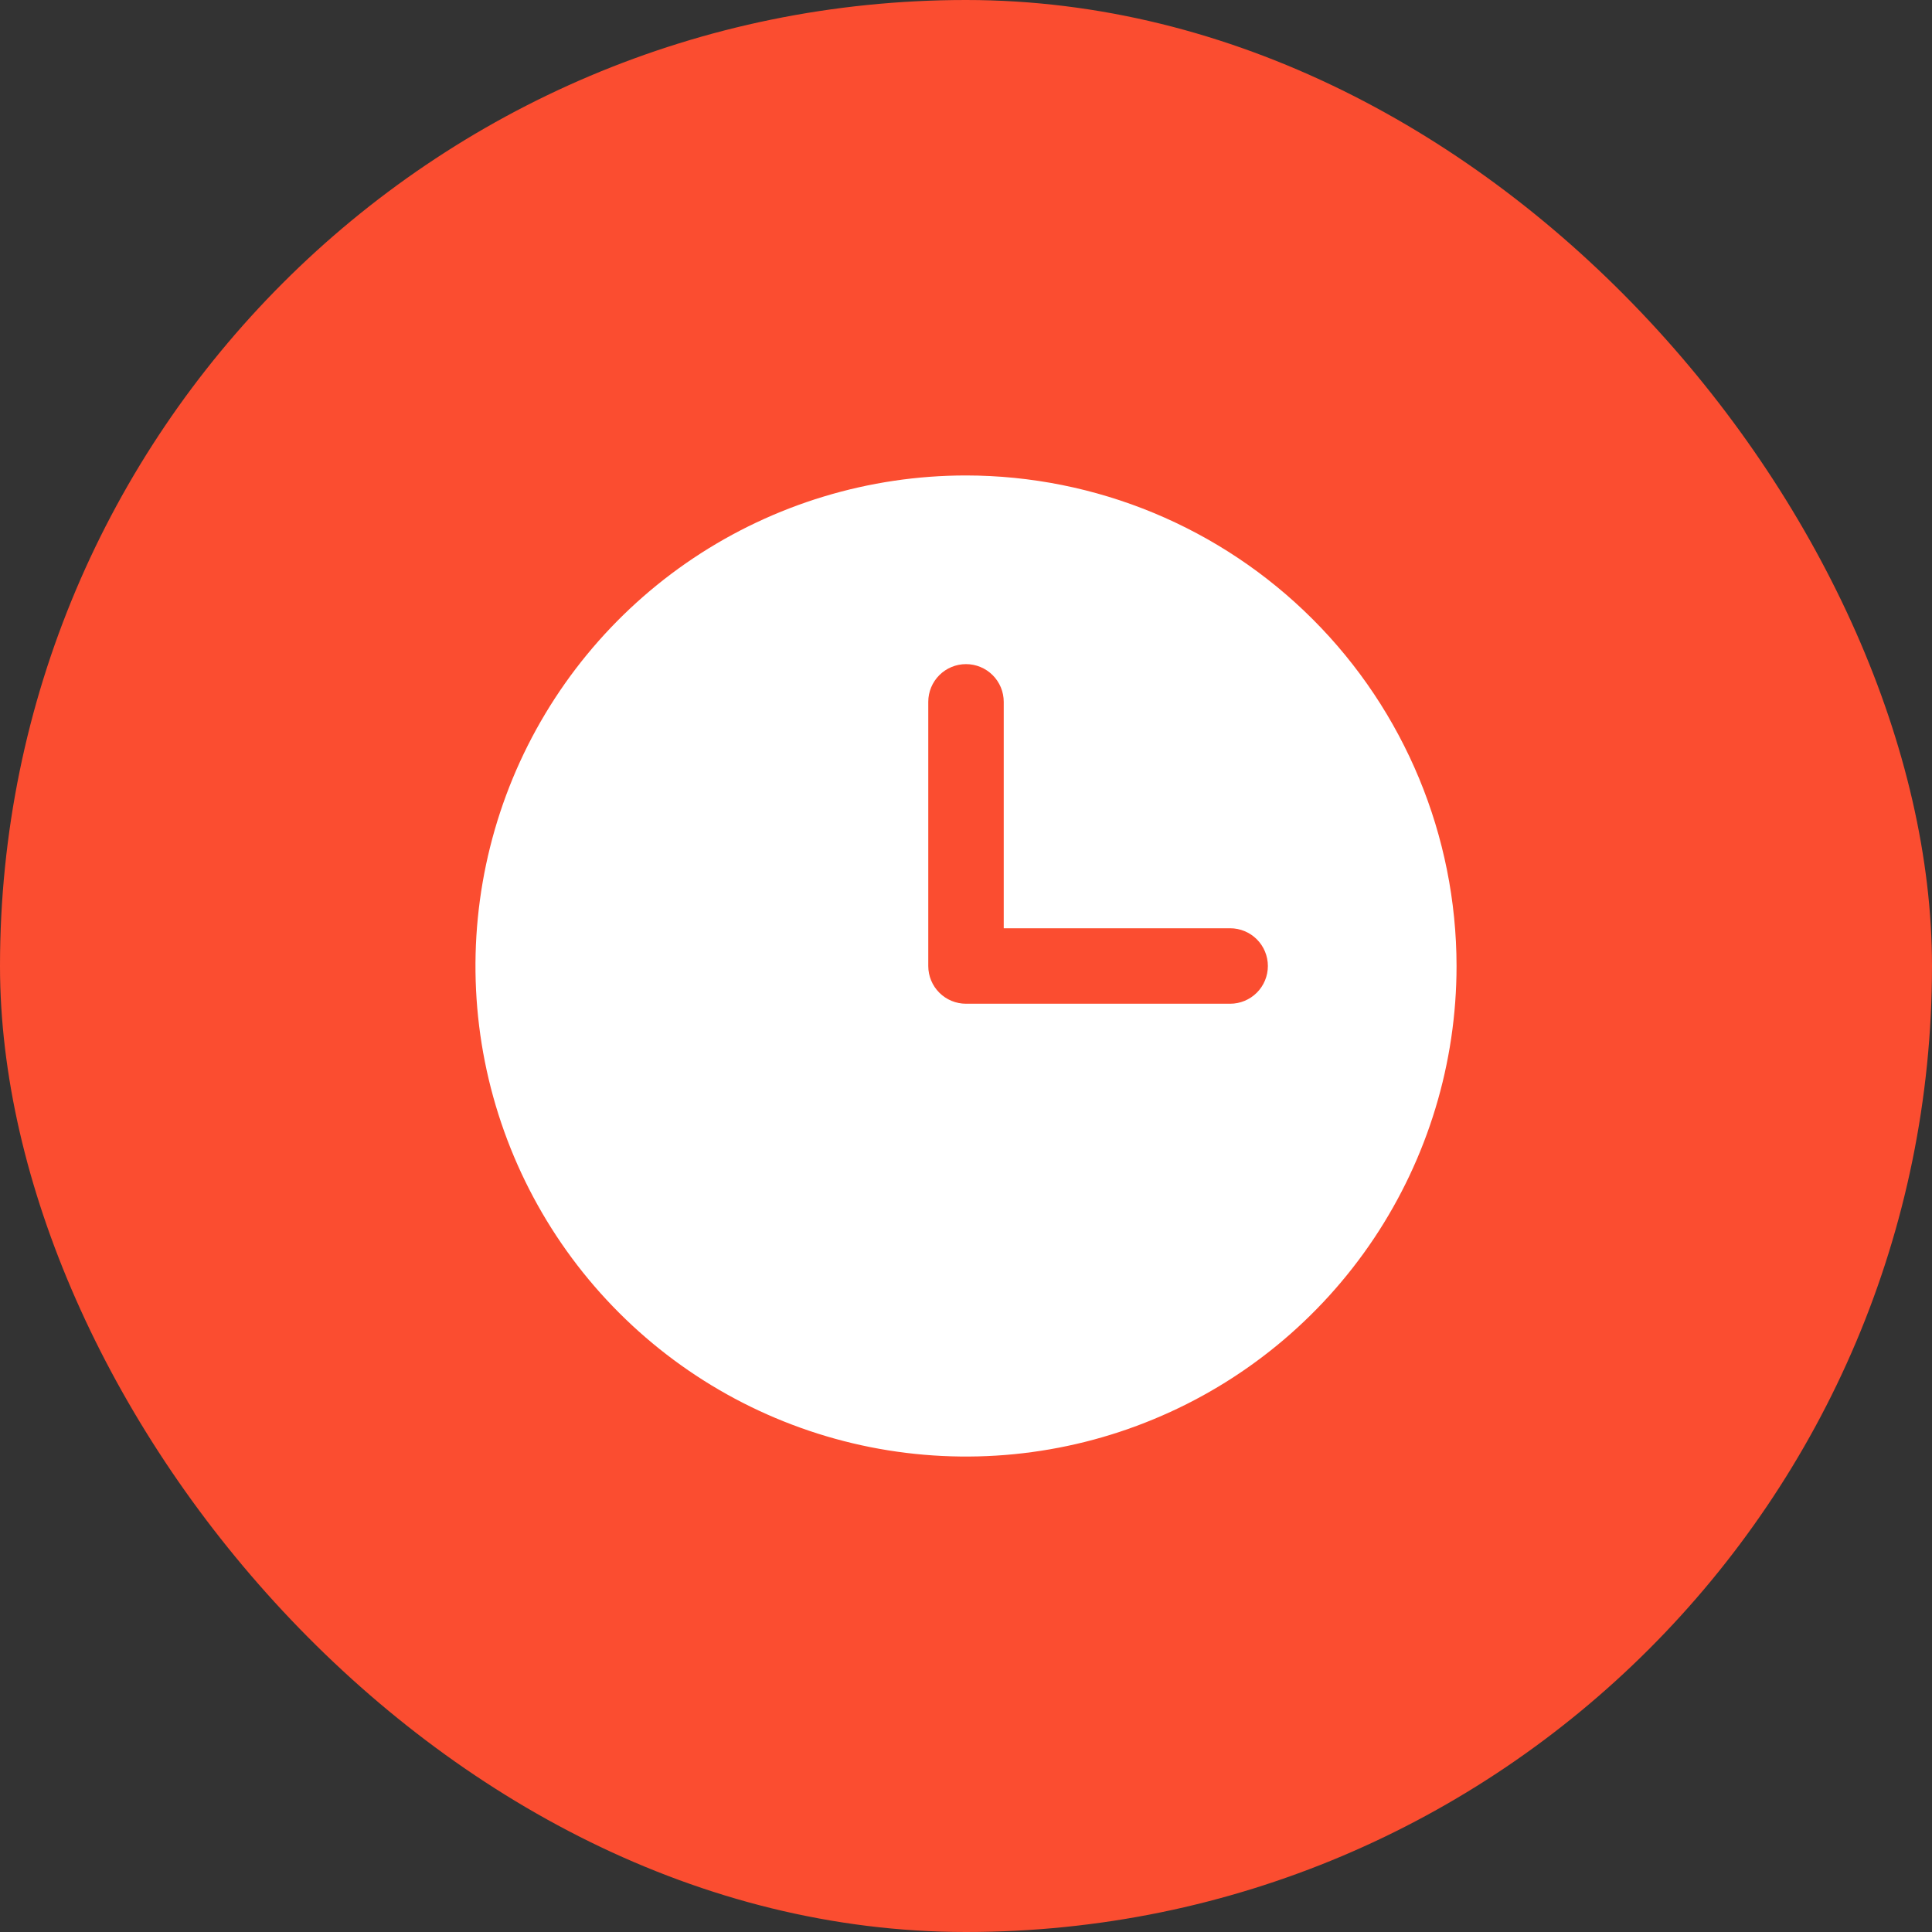
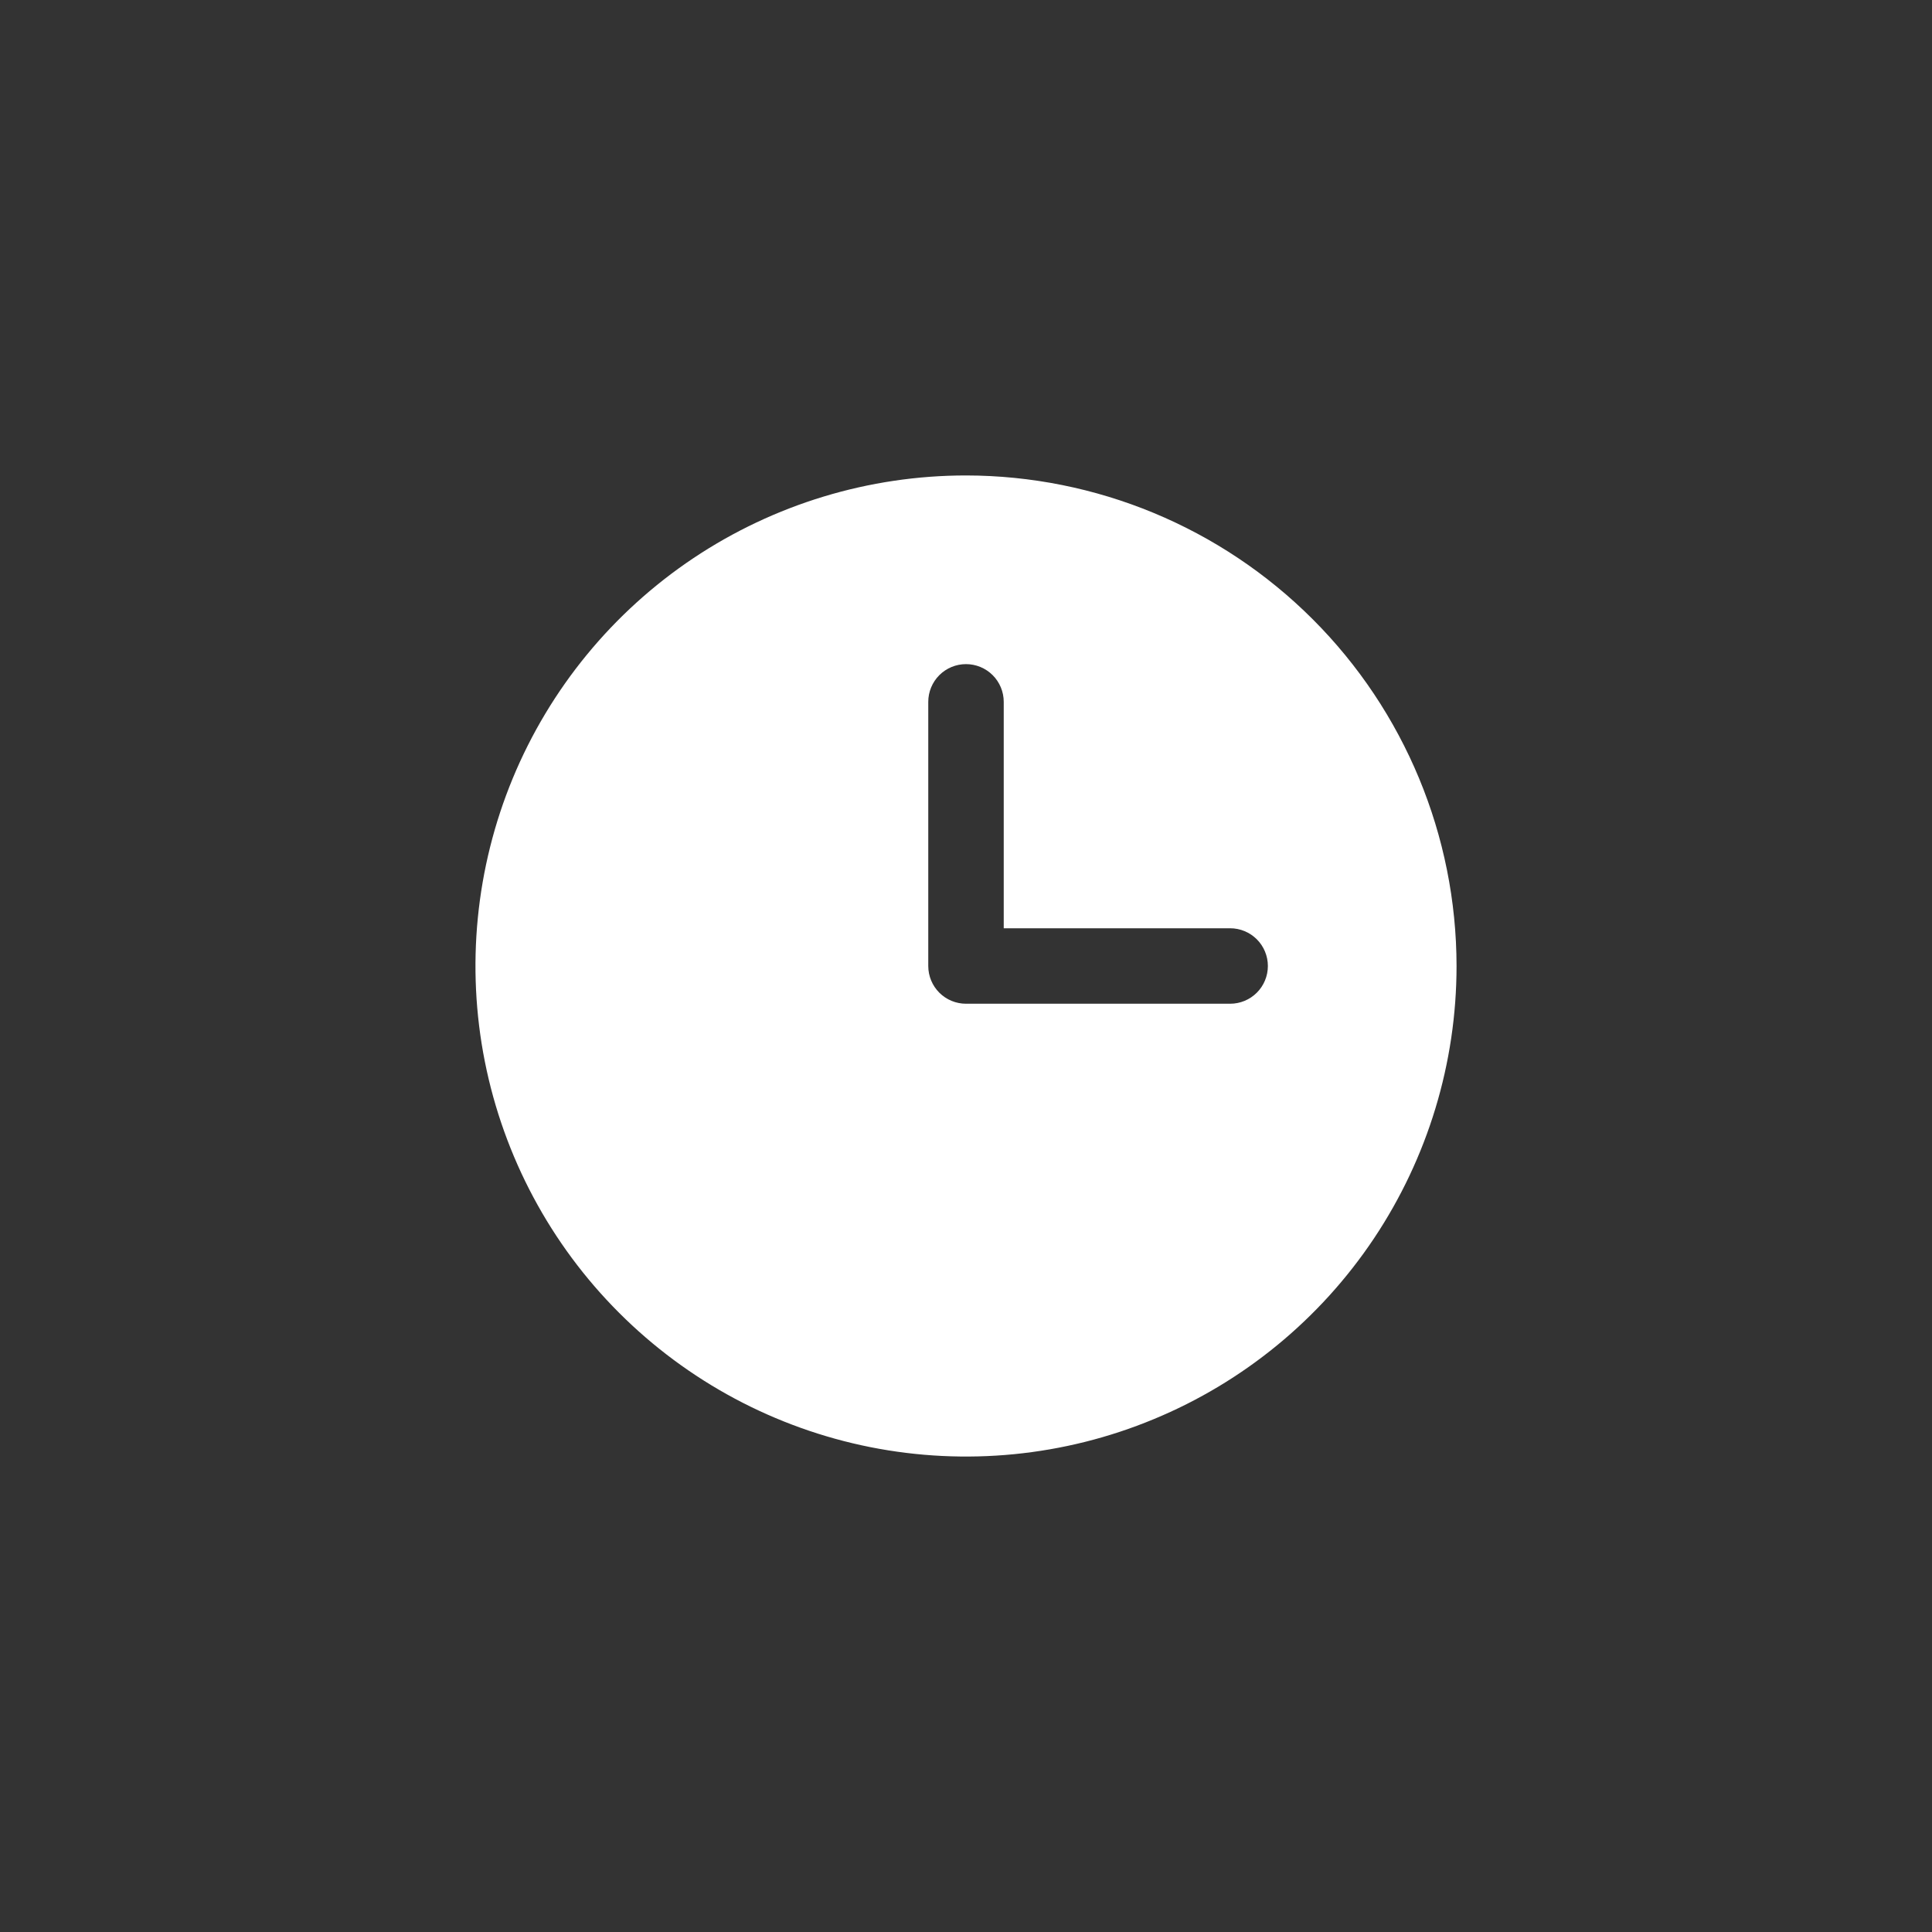
<svg xmlns="http://www.w3.org/2000/svg" width="32" height="32" viewBox="0 0 32 32" fill="none">
  <rect x="0" y="0" width="32" height="32" fill="#333333" stroke="none" />
-   <rect width="32" height="32" rx="16" fill="#FB4D30" />
  <path d="M16 7.875C14.393 7.875 12.822 8.352 11.486 9.244C10.15 10.137 9.108 11.406 8.493 12.891C7.879 14.375 7.718 16.009 8.031 17.585C8.345 19.161 9.118 20.609 10.255 21.745C11.391 22.881 12.839 23.655 14.415 23.969C15.991 24.282 17.625 24.122 19.109 23.506C20.594 22.892 21.863 21.85 22.756 20.514C23.648 19.178 24.125 17.607 24.125 16C24.123 13.846 23.266 11.78 21.743 10.257C20.22 8.734 18.154 7.877 16 7.875ZM20.375 16.625H16C15.834 16.625 15.675 16.559 15.558 16.442C15.441 16.325 15.375 16.166 15.375 16V11.625C15.375 11.459 15.441 11.3 15.558 11.183C15.675 11.066 15.834 11 16 11C16.166 11 16.325 11.066 16.442 11.183C16.559 11.3 16.625 11.459 16.625 11.625V15.375H20.375C20.541 15.375 20.7 15.441 20.817 15.558C20.934 15.675 21 15.834 21 16C21 16.166 20.934 16.325 20.817 16.442C20.7 16.559 20.541 16.625 20.375 16.625Z" fill="white" />
</svg>